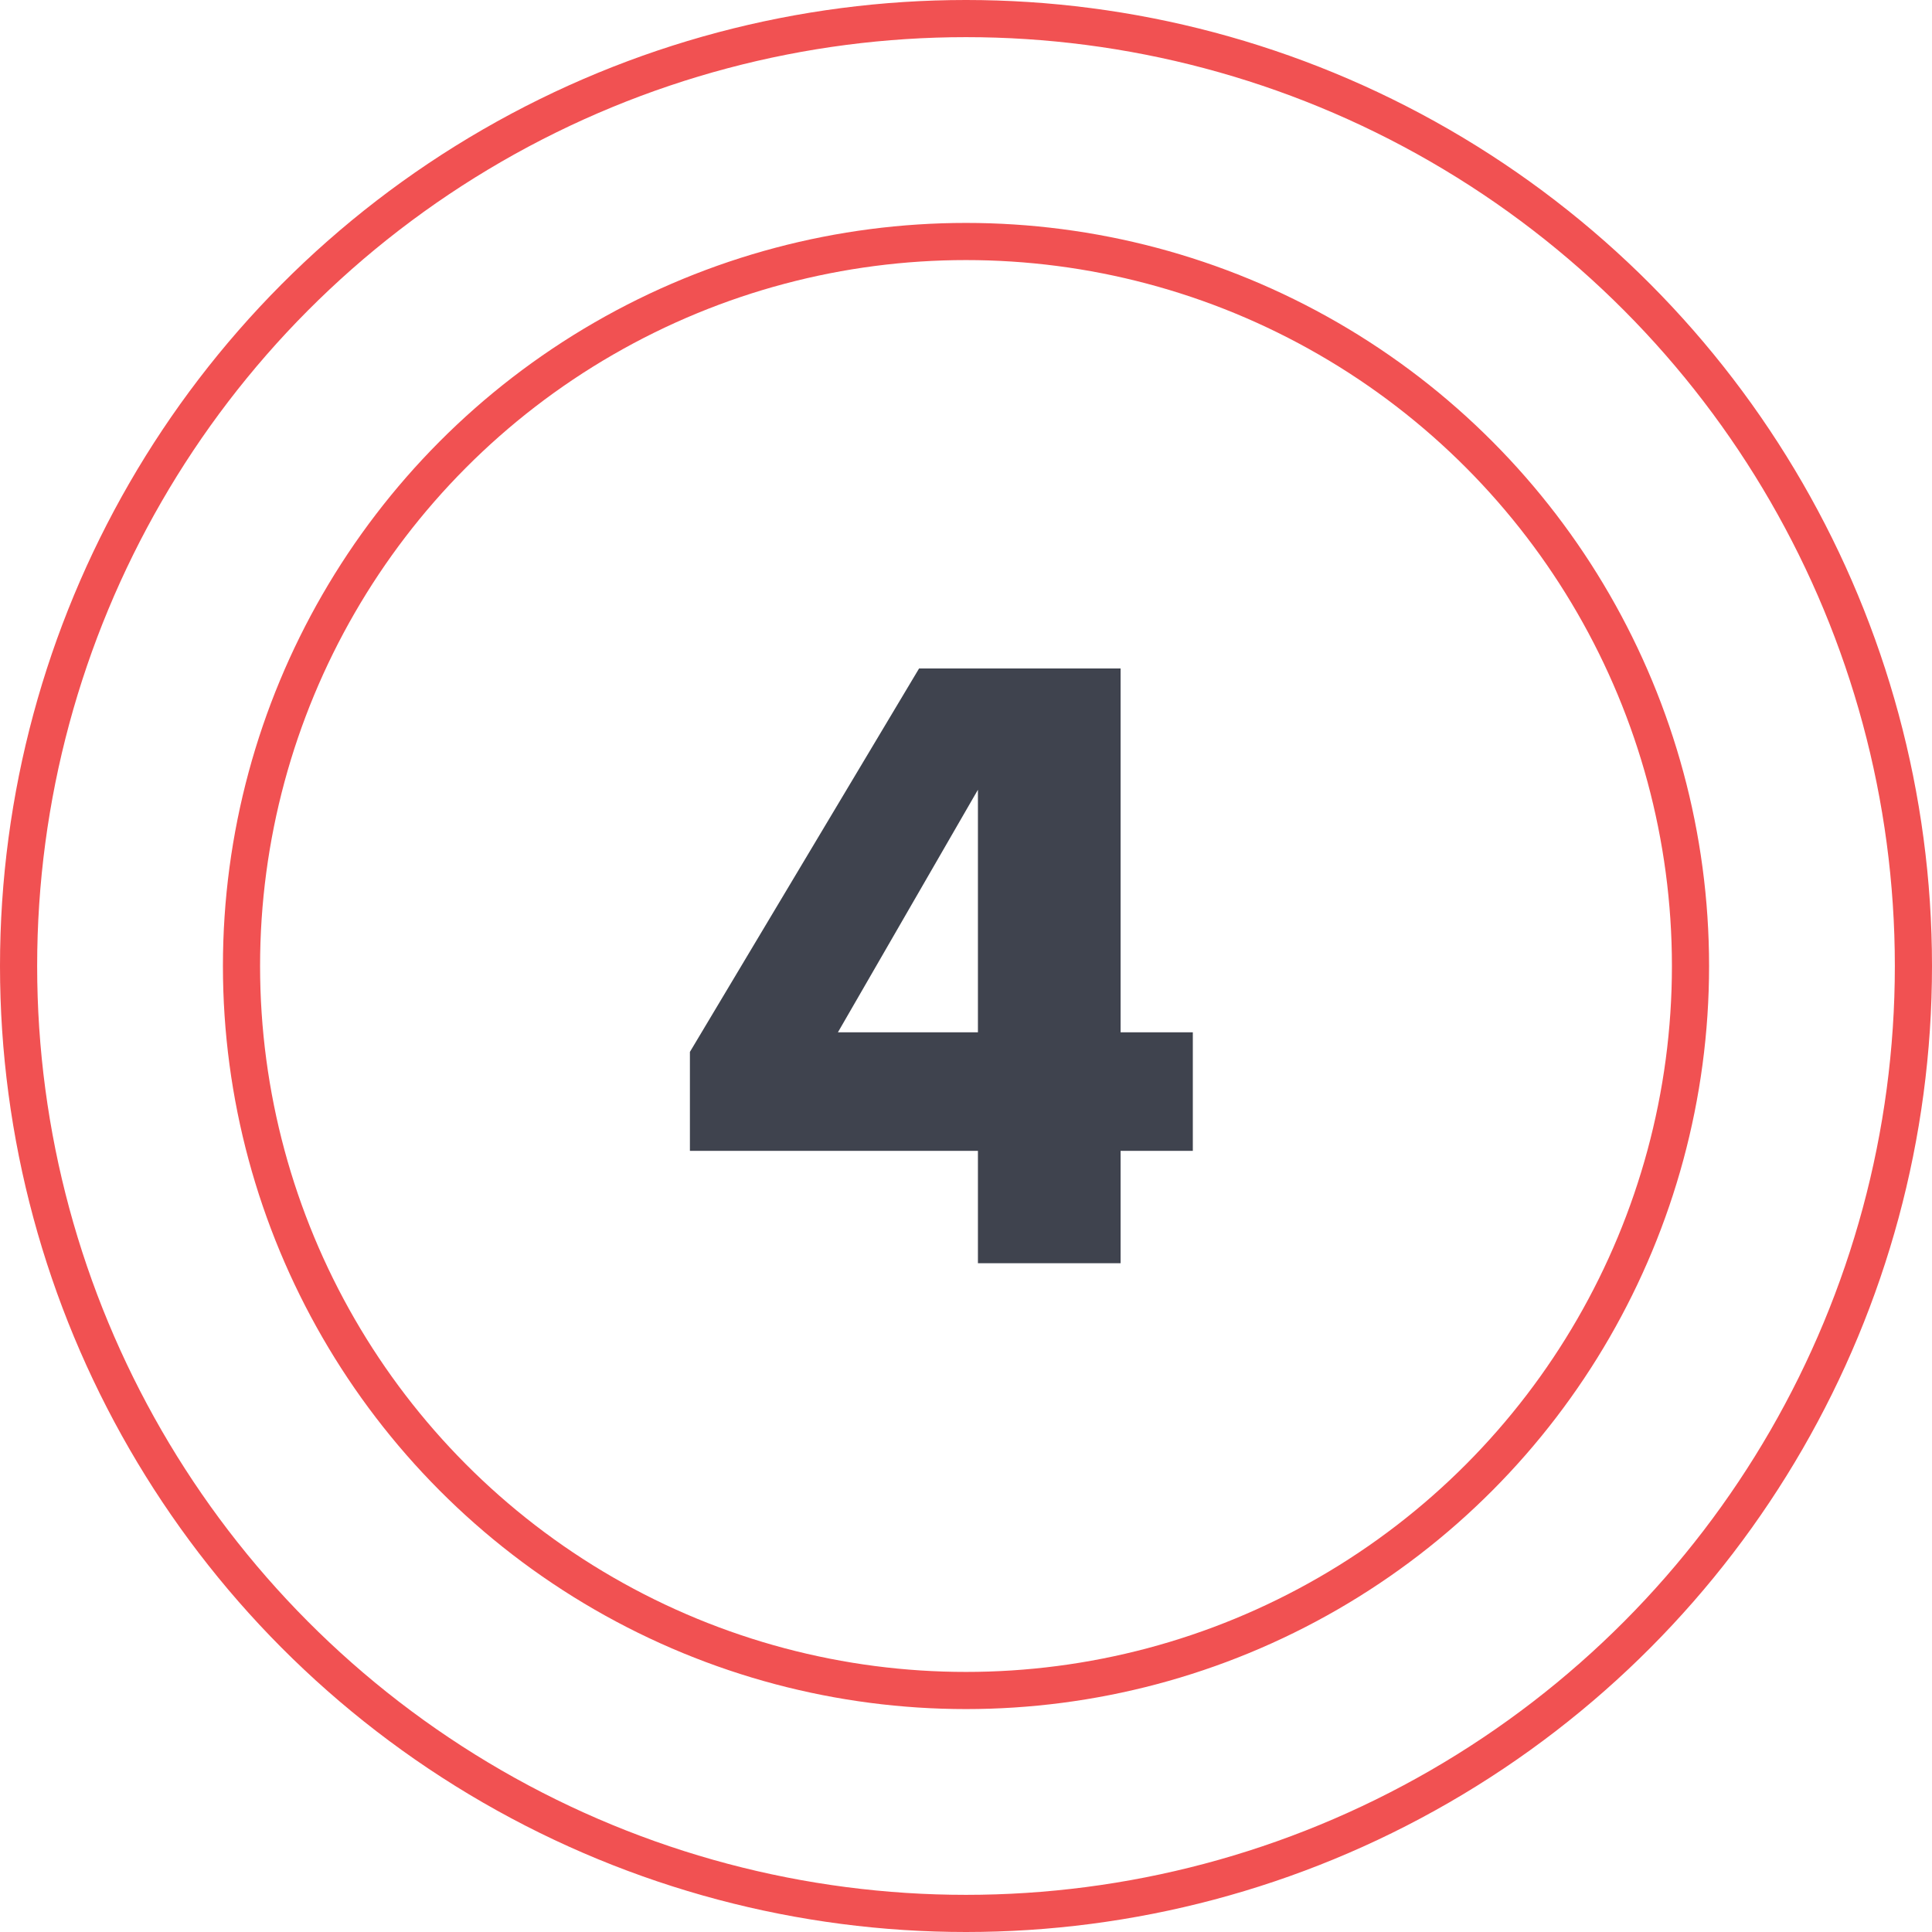
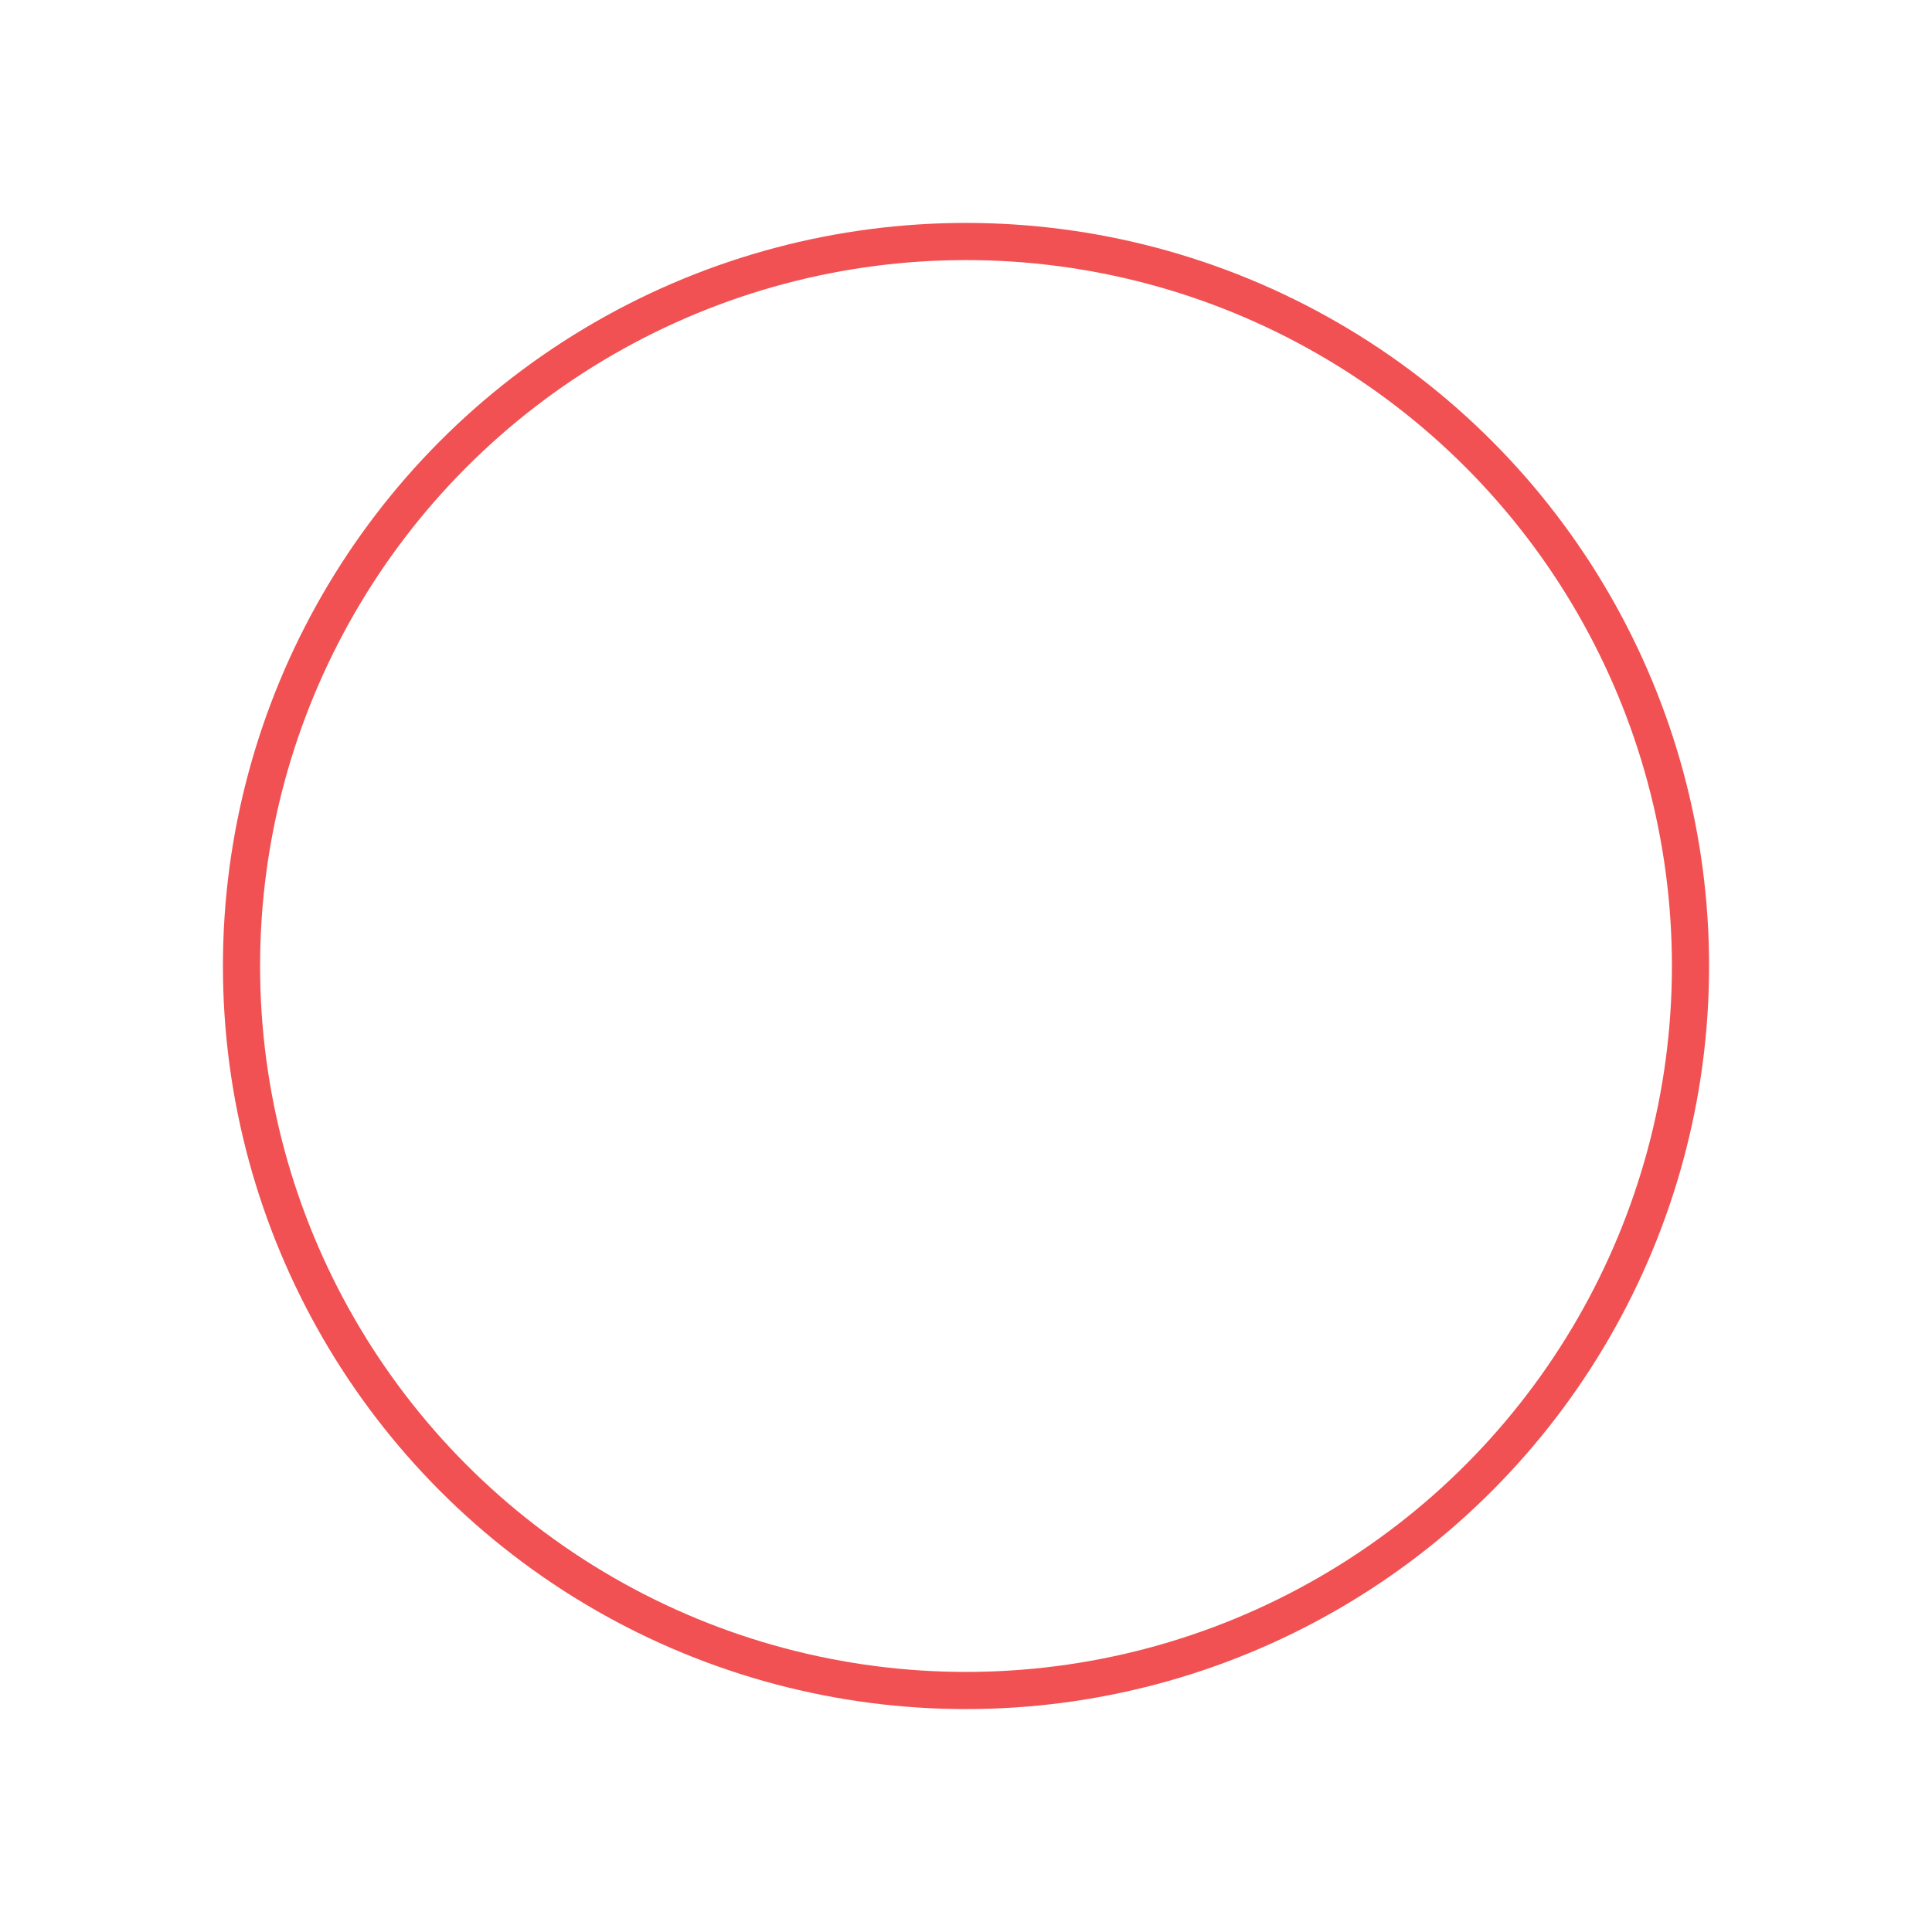
<svg xmlns="http://www.w3.org/2000/svg" width="52" height="52" viewBox="0 0 52 52" fill="none">
-   <circle cx="26" cy="26" r="25.5" stroke="#F15152" />
  <circle cx="26" cy="26" r="19.5" stroke="#F15152" />
-   <path d="M30.161 17.992H24.737L18.569 28.312V30.976H26.321V34H30.161V30.976H32.105V27.784H30.161V17.992ZM22.553 27.784L26.321 21.256V27.784H22.553Z" fill="#3F434E" />
</svg>